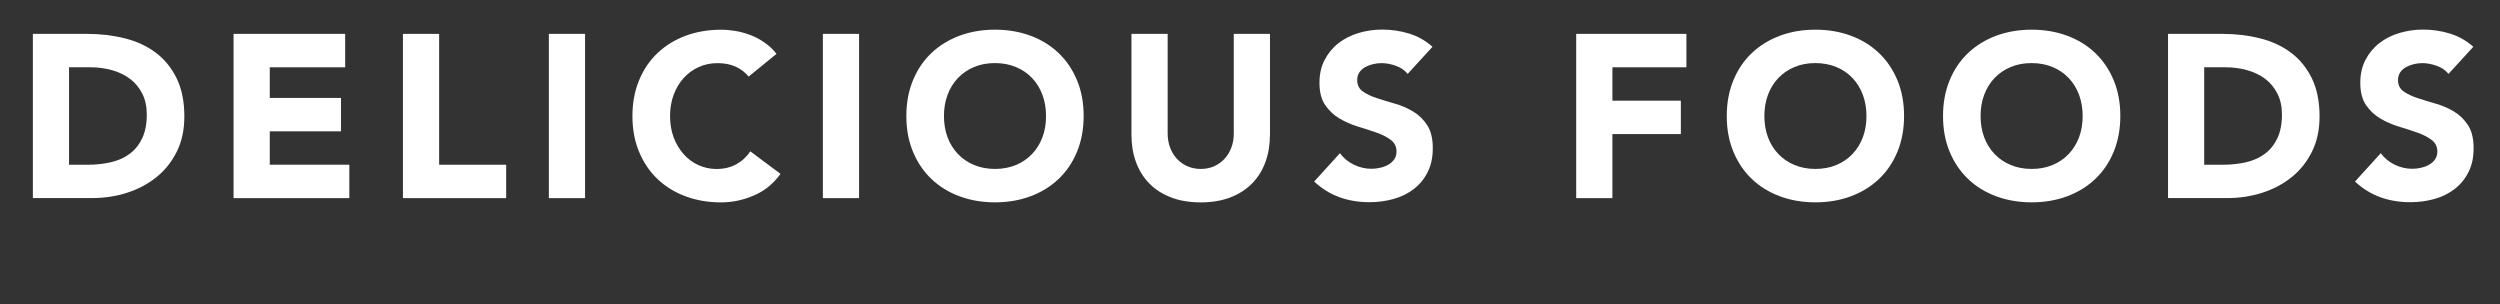
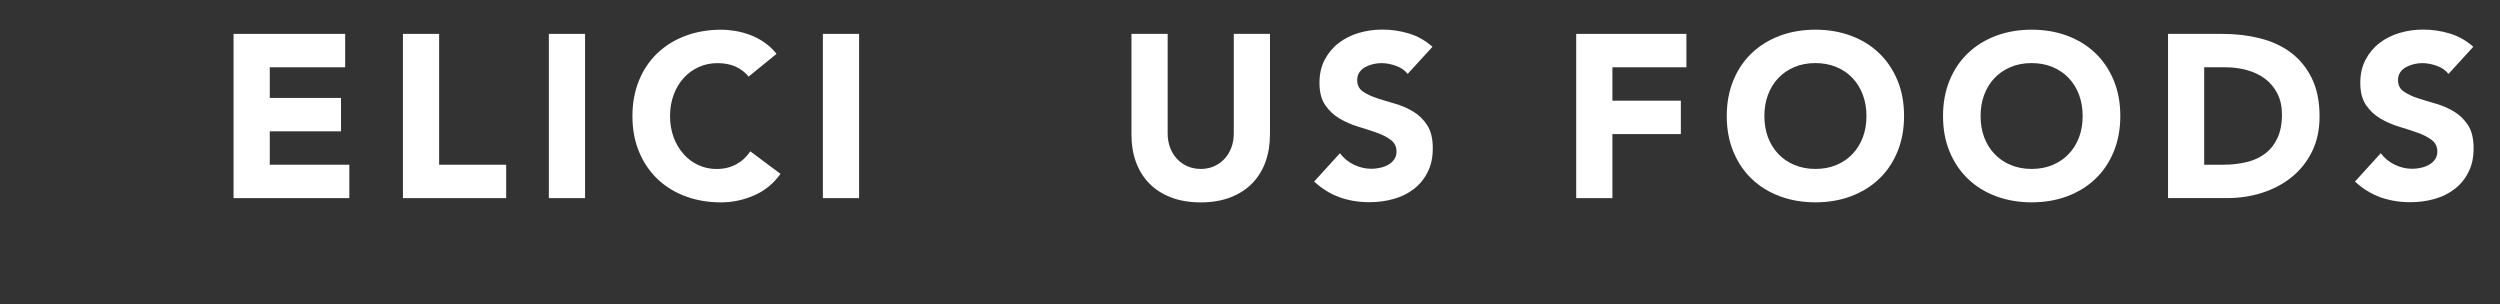
<svg xmlns="http://www.w3.org/2000/svg" id="Layer_2" data-name="Layer 2" viewBox="0 0 517.21 62.93">
  <rect x="0" y="0" width="517.21" height="62.93" fill="#333333" stroke="none" />
  <defs>
    <style>
      .cls-1 {
        fill: none;
      }

      .cls-2 {
        fill: #fff;
      }
    </style>
  </defs>
  <g id="Layer_1-2" data-name="Layer 1">
    <g>
-       <rect class="cls-1" y="4.7" width="517.21" height="37.15" />
-       <path class="cls-2" d="M6.8,7.01h11.23c2.72,0,5.3.3,7.75.91,2.45.61,4.58,1.59,6.41,2.95,1.82,1.36,3.27,3.13,4.34,5.3,1.07,2.18,1.61,4.82,1.61,7.92,0,2.75-.52,5.18-1.56,7.27-1.04,2.1-2.44,3.86-4.2,5.28-1.76,1.42-3.79,2.5-6.1,3.24-2.3.74-4.72,1.1-7.25,1.1H6.8V7.01ZM14.29,34.08h3.89c1.73,0,3.34-.18,4.82-.53,1.49-.35,2.78-.94,3.86-1.75,1.09-.82,1.94-1.89,2.57-3.22.62-1.33.94-2.95.94-4.87,0-1.66-.31-3.11-.94-4.34-.62-1.23-1.46-2.25-2.52-3.05-1.06-.8-2.3-1.4-3.72-1.8-1.42-.4-2.92-.6-4.49-.6h-4.42v20.16Z" />
      <path class="cls-2" d="M48.32,7.01h23.09v6.91h-15.6v6.34h14.74v6.91h-14.74v6.91h16.46v6.91h-23.95V7.01Z" />
      <path class="cls-2" d="M83.36,7.01h7.49v27.07h13.87v6.91h-21.36V7.01Z" />
      <path class="cls-2" d="M113.55,7.01h7.49v33.98h-7.49V7.01Z" />
      <path class="cls-2" d="M154.88,15.84c-.74-.9-1.64-1.58-2.71-2.06-1.07-.48-2.31-.72-3.72-.72s-2.71.27-3.91.82c-1.2.54-2.24,1.3-3.12,2.28-.88.98-1.57,2.14-2.06,3.48-.5,1.34-.74,2.8-.74,4.37s.25,3.06.74,4.39c.5,1.33,1.18,2.48,2.04,3.46.86.98,1.88,1.74,3.05,2.28,1.17.54,2.42.82,3.77.82,1.54,0,2.9-.32,4.08-.96,1.18-.64,2.16-1.54,2.93-2.69l6.24,4.66c-1.44,2.02-3.26,3.5-5.47,4.46s-4.48,1.44-6.82,1.44c-2.66,0-5.1-.42-7.34-1.25-2.24-.83-4.18-2.02-5.81-3.58-1.63-1.55-2.9-3.43-3.82-5.64s-1.37-4.67-1.37-7.39.46-5.18,1.37-7.39,2.18-4.09,3.82-5.64c1.63-1.55,3.57-2.74,5.81-3.58,2.24-.83,4.69-1.25,7.34-1.25.96,0,1.96.09,3,.26,1.04.18,2.06.46,3.07.84s1.98.9,2.9,1.54c.93.64,1.76,1.42,2.5,2.35l-5.76,4.7Z" />
      <path class="cls-2" d="M170.24,7.01h7.49v33.98h-7.49V7.01Z" />
-       <path class="cls-2" d="M187.51,24c0-2.72.46-5.18,1.37-7.39s2.18-4.09,3.82-5.64c1.63-1.55,3.57-2.74,5.81-3.58,2.24-.83,4.69-1.25,7.34-1.25s5.1.42,7.34,1.25c2.24.83,4.18,2.02,5.81,3.58,1.63,1.55,2.9,3.43,3.82,5.64s1.37,4.67,1.37,7.39-.46,5.18-1.37,7.39-2.18,4.09-3.82,5.64c-1.63,1.55-3.57,2.74-5.81,3.58-2.24.83-4.69,1.25-7.34,1.25s-5.1-.42-7.34-1.25c-2.24-.83-4.18-2.02-5.81-3.58-1.63-1.55-2.9-3.43-3.82-5.64s-1.37-4.67-1.37-7.39ZM195.29,24c0,1.6.25,3.06.74,4.39.5,1.33,1.21,2.48,2.14,3.46.93.98,2.04,1.74,3.34,2.28,1.3.54,2.74.82,4.34.82s3.05-.27,4.34-.82c1.3-.54,2.41-1.3,3.34-2.28.93-.98,1.64-2.13,2.14-3.46.5-1.33.74-2.79.74-4.39s-.25-3.02-.74-4.37c-.5-1.34-1.21-2.5-2.14-3.48-.93-.98-2.04-1.74-3.34-2.28-1.3-.54-2.74-.82-4.34-.82s-3.05.27-4.34.82c-1.3.54-2.41,1.3-3.34,2.28-.93.98-1.64,2.14-2.14,3.48-.5,1.34-.74,2.8-.74,4.37Z" />
      <path class="cls-2" d="M262.73,27.89c0,2.02-.3,3.87-.91,5.57-.61,1.7-1.51,3.17-2.71,4.42-1.2,1.25-2.7,2.22-4.49,2.93-1.79.7-3.86,1.06-6.19,1.06s-4.45-.35-6.24-1.06c-1.79-.7-3.29-1.68-4.49-2.93-1.2-1.25-2.1-2.72-2.71-4.42-.61-1.7-.91-3.55-.91-5.57V7.01h7.49v20.59c0,1.06.17,2.03.5,2.93.34.9.81,1.67,1.42,2.33.61.66,1.34,1.17,2.18,1.54.85.37,1.77.55,2.76.55s1.9-.18,2.74-.55c.83-.37,1.55-.88,2.16-1.54.61-.66,1.08-1.43,1.42-2.33.34-.9.5-1.87.5-2.93V7.01h7.49v20.88Z" />
      <path class="cls-2" d="M291.24,15.31c-.61-.77-1.43-1.34-2.47-1.7-1.04-.37-2.02-.55-2.95-.55-.54,0-1.1.06-1.68.19-.58.13-1.12.33-1.63.6-.51.27-.93.63-1.25,1.08-.32.45-.48.99-.48,1.63,0,1.02.38,1.81,1.15,2.35.77.54,1.74,1.01,2.9,1.39,1.17.38,2.42.77,3.77,1.15,1.34.38,2.6.93,3.77,1.63,1.17.7,2.14,1.65,2.9,2.83.77,1.18,1.15,2.77,1.15,4.75s-.35,3.54-1.06,4.94c-.7,1.41-1.66,2.58-2.86,3.5-1.2.93-2.59,1.62-4.18,2.06-1.58.45-3.26.67-5.02.67-2.21,0-4.26-.34-6.14-1.01-1.89-.67-3.65-1.76-5.28-3.26l5.33-5.86c.77,1.02,1.74,1.82,2.9,2.38,1.17.56,2.38.84,3.62.84.61,0,1.22-.07,1.85-.22.62-.14,1.18-.36,1.68-.65.5-.29.9-.66,1.2-1.1.3-.45.46-.98.46-1.58,0-1.02-.39-1.83-1.18-2.42-.78-.59-1.77-1.1-2.95-1.51-1.18-.42-2.46-.83-3.84-1.25-1.38-.42-2.66-.98-3.84-1.68-1.18-.7-2.17-1.63-2.95-2.78-.78-1.15-1.18-2.67-1.18-4.56s.36-3.42,1.08-4.8c.72-1.38,1.68-2.53,2.88-3.46,1.2-.93,2.58-1.62,4.15-2.09,1.57-.46,3.18-.7,4.85-.7,1.92,0,3.78.27,5.57.82,1.79.54,3.41,1.46,4.85,2.74l-5.14,5.62Z" />
      <path class="cls-2" d="M326.09,7.01h22.8v6.91h-15.31v6.91h14.16v6.91h-14.16v13.25h-7.49V7.01Z" />
      <path class="cls-2" d="M357.24,24c0-2.72.46-5.18,1.37-7.39s2.18-4.09,3.82-5.64c1.63-1.55,3.57-2.74,5.81-3.58,2.24-.83,4.69-1.25,7.34-1.25s5.1.42,7.34,1.25c2.24.83,4.18,2.02,5.81,3.58,1.63,1.55,2.9,3.43,3.82,5.64s1.37,4.67,1.37,7.39-.46,5.18-1.37,7.39-2.18,4.09-3.82,5.64c-1.63,1.55-3.57,2.74-5.81,3.58-2.24.83-4.69,1.25-7.34,1.25s-5.1-.42-7.34-1.25c-2.24-.83-4.18-2.02-5.81-3.58-1.63-1.55-2.9-3.43-3.82-5.64s-1.37-4.67-1.37-7.39ZM365.02,24c0,1.6.25,3.06.74,4.39.5,1.33,1.21,2.48,2.14,3.46.93.98,2.04,1.74,3.34,2.28,1.3.54,2.74.82,4.34.82s3.05-.27,4.34-.82c1.3-.54,2.41-1.3,3.34-2.28.93-.98,1.64-2.13,2.14-3.46.5-1.33.74-2.79.74-4.39s-.25-3.02-.74-4.37c-.5-1.34-1.21-2.5-2.14-3.48-.93-.98-2.04-1.74-3.34-2.28-1.3-.54-2.74-.82-4.34-.82s-3.05.27-4.34.82c-1.3.54-2.41,1.3-3.34,2.28-.93.98-1.64,2.14-2.14,3.48-.5,1.34-.74,2.8-.74,4.37Z" />
      <path class="cls-2" d="M401.98,24c0-2.72.46-5.18,1.37-7.39s2.18-4.09,3.82-5.64c1.63-1.55,3.57-2.74,5.81-3.58,2.24-.83,4.69-1.25,7.34-1.25s5.1.42,7.34,1.25c2.24.83,4.18,2.02,5.81,3.58,1.63,1.55,2.9,3.43,3.82,5.64s1.37,4.67,1.37,7.39-.46,5.18-1.37,7.39-2.18,4.09-3.82,5.64c-1.63,1.55-3.57,2.74-5.81,3.58-2.24.83-4.69,1.25-7.34,1.25s-5.1-.42-7.34-1.25c-2.24-.83-4.18-2.02-5.81-3.58-1.63-1.55-2.9-3.43-3.82-5.64s-1.37-4.67-1.37-7.39ZM409.75,24c0,1.6.25,3.06.74,4.39.5,1.33,1.21,2.48,2.14,3.46.93.98,2.04,1.74,3.34,2.28,1.3.54,2.74.82,4.34.82s3.05-.27,4.34-.82c1.3-.54,2.41-1.3,3.34-2.28.93-.98,1.64-2.13,2.14-3.46.5-1.33.74-2.79.74-4.39s-.25-3.02-.74-4.37c-.5-1.34-1.21-2.5-2.14-3.48-.93-.98-2.04-1.74-3.34-2.28-1.3-.54-2.74-.82-4.34-.82s-3.05.27-4.34.82c-1.3.54-2.41,1.3-3.34,2.28-.93.98-1.64,2.14-2.14,3.48-.5,1.34-.74,2.8-.74,4.37Z" />
      <path class="cls-2" d="M448.54,7.01h11.23c2.72,0,5.3.3,7.75.91,2.45.61,4.58,1.59,6.41,2.95,1.82,1.36,3.27,3.13,4.34,5.3,1.07,2.18,1.61,4.82,1.61,7.92,0,2.75-.52,5.18-1.56,7.27-1.04,2.1-2.44,3.86-4.2,5.28-1.76,1.42-3.79,2.5-6.1,3.24-2.3.74-4.72,1.1-7.25,1.1h-12.24V7.01ZM456.02,34.08h3.89c1.73,0,3.34-.18,4.82-.53,1.49-.35,2.78-.94,3.86-1.75,1.09-.82,1.94-1.89,2.57-3.22.62-1.33.94-2.95.94-4.87,0-1.66-.31-3.11-.94-4.34-.62-1.23-1.46-2.25-2.52-3.05-1.06-.8-2.3-1.4-3.72-1.8-1.42-.4-2.92-.6-4.49-.6h-4.42v20.16Z" />
      <path class="cls-2" d="M506.57,15.31c-.61-.77-1.43-1.34-2.47-1.7-1.04-.37-2.02-.55-2.95-.55-.54,0-1.1.06-1.68.19-.58.13-1.12.33-1.63.6-.51.27-.93.63-1.25,1.08-.32.45-.48.99-.48,1.63,0,1.02.38,1.81,1.15,2.35.77.54,1.74,1.01,2.9,1.39,1.17.38,2.42.77,3.77,1.15,1.34.38,2.6.93,3.77,1.63,1.17.7,2.14,1.65,2.9,2.83.77,1.18,1.15,2.77,1.15,4.75s-.35,3.54-1.06,4.94c-.7,1.41-1.66,2.58-2.86,3.5-1.2.93-2.59,1.62-4.18,2.06-1.58.45-3.26.67-5.02.67-2.21,0-4.26-.34-6.14-1.01-1.89-.67-3.65-1.76-5.28-3.26l5.33-5.86c.77,1.02,1.74,1.82,2.9,2.38,1.17.56,2.38.84,3.62.84.61,0,1.22-.07,1.85-.22.62-.14,1.18-.36,1.68-.65.5-.29.9-.66,1.2-1.1.3-.45.46-.98.46-1.58,0-1.02-.39-1.83-1.18-2.42-.78-.59-1.77-1.1-2.95-1.51-1.18-.42-2.46-.83-3.84-1.25-1.38-.42-2.66-.98-3.84-1.68-1.18-.7-2.17-1.63-2.95-2.78-.78-1.15-1.18-2.67-1.18-4.56s.36-3.42,1.08-4.8c.72-1.38,1.68-2.53,2.88-3.46,1.2-.93,2.58-1.62,4.15-2.09,1.57-.46,3.18-.7,4.85-.7,1.92,0,3.78.27,5.57.82,1.79.54,3.41,1.46,4.85,2.74l-5.14,5.62Z" />
    </g>
  </g>
</svg>